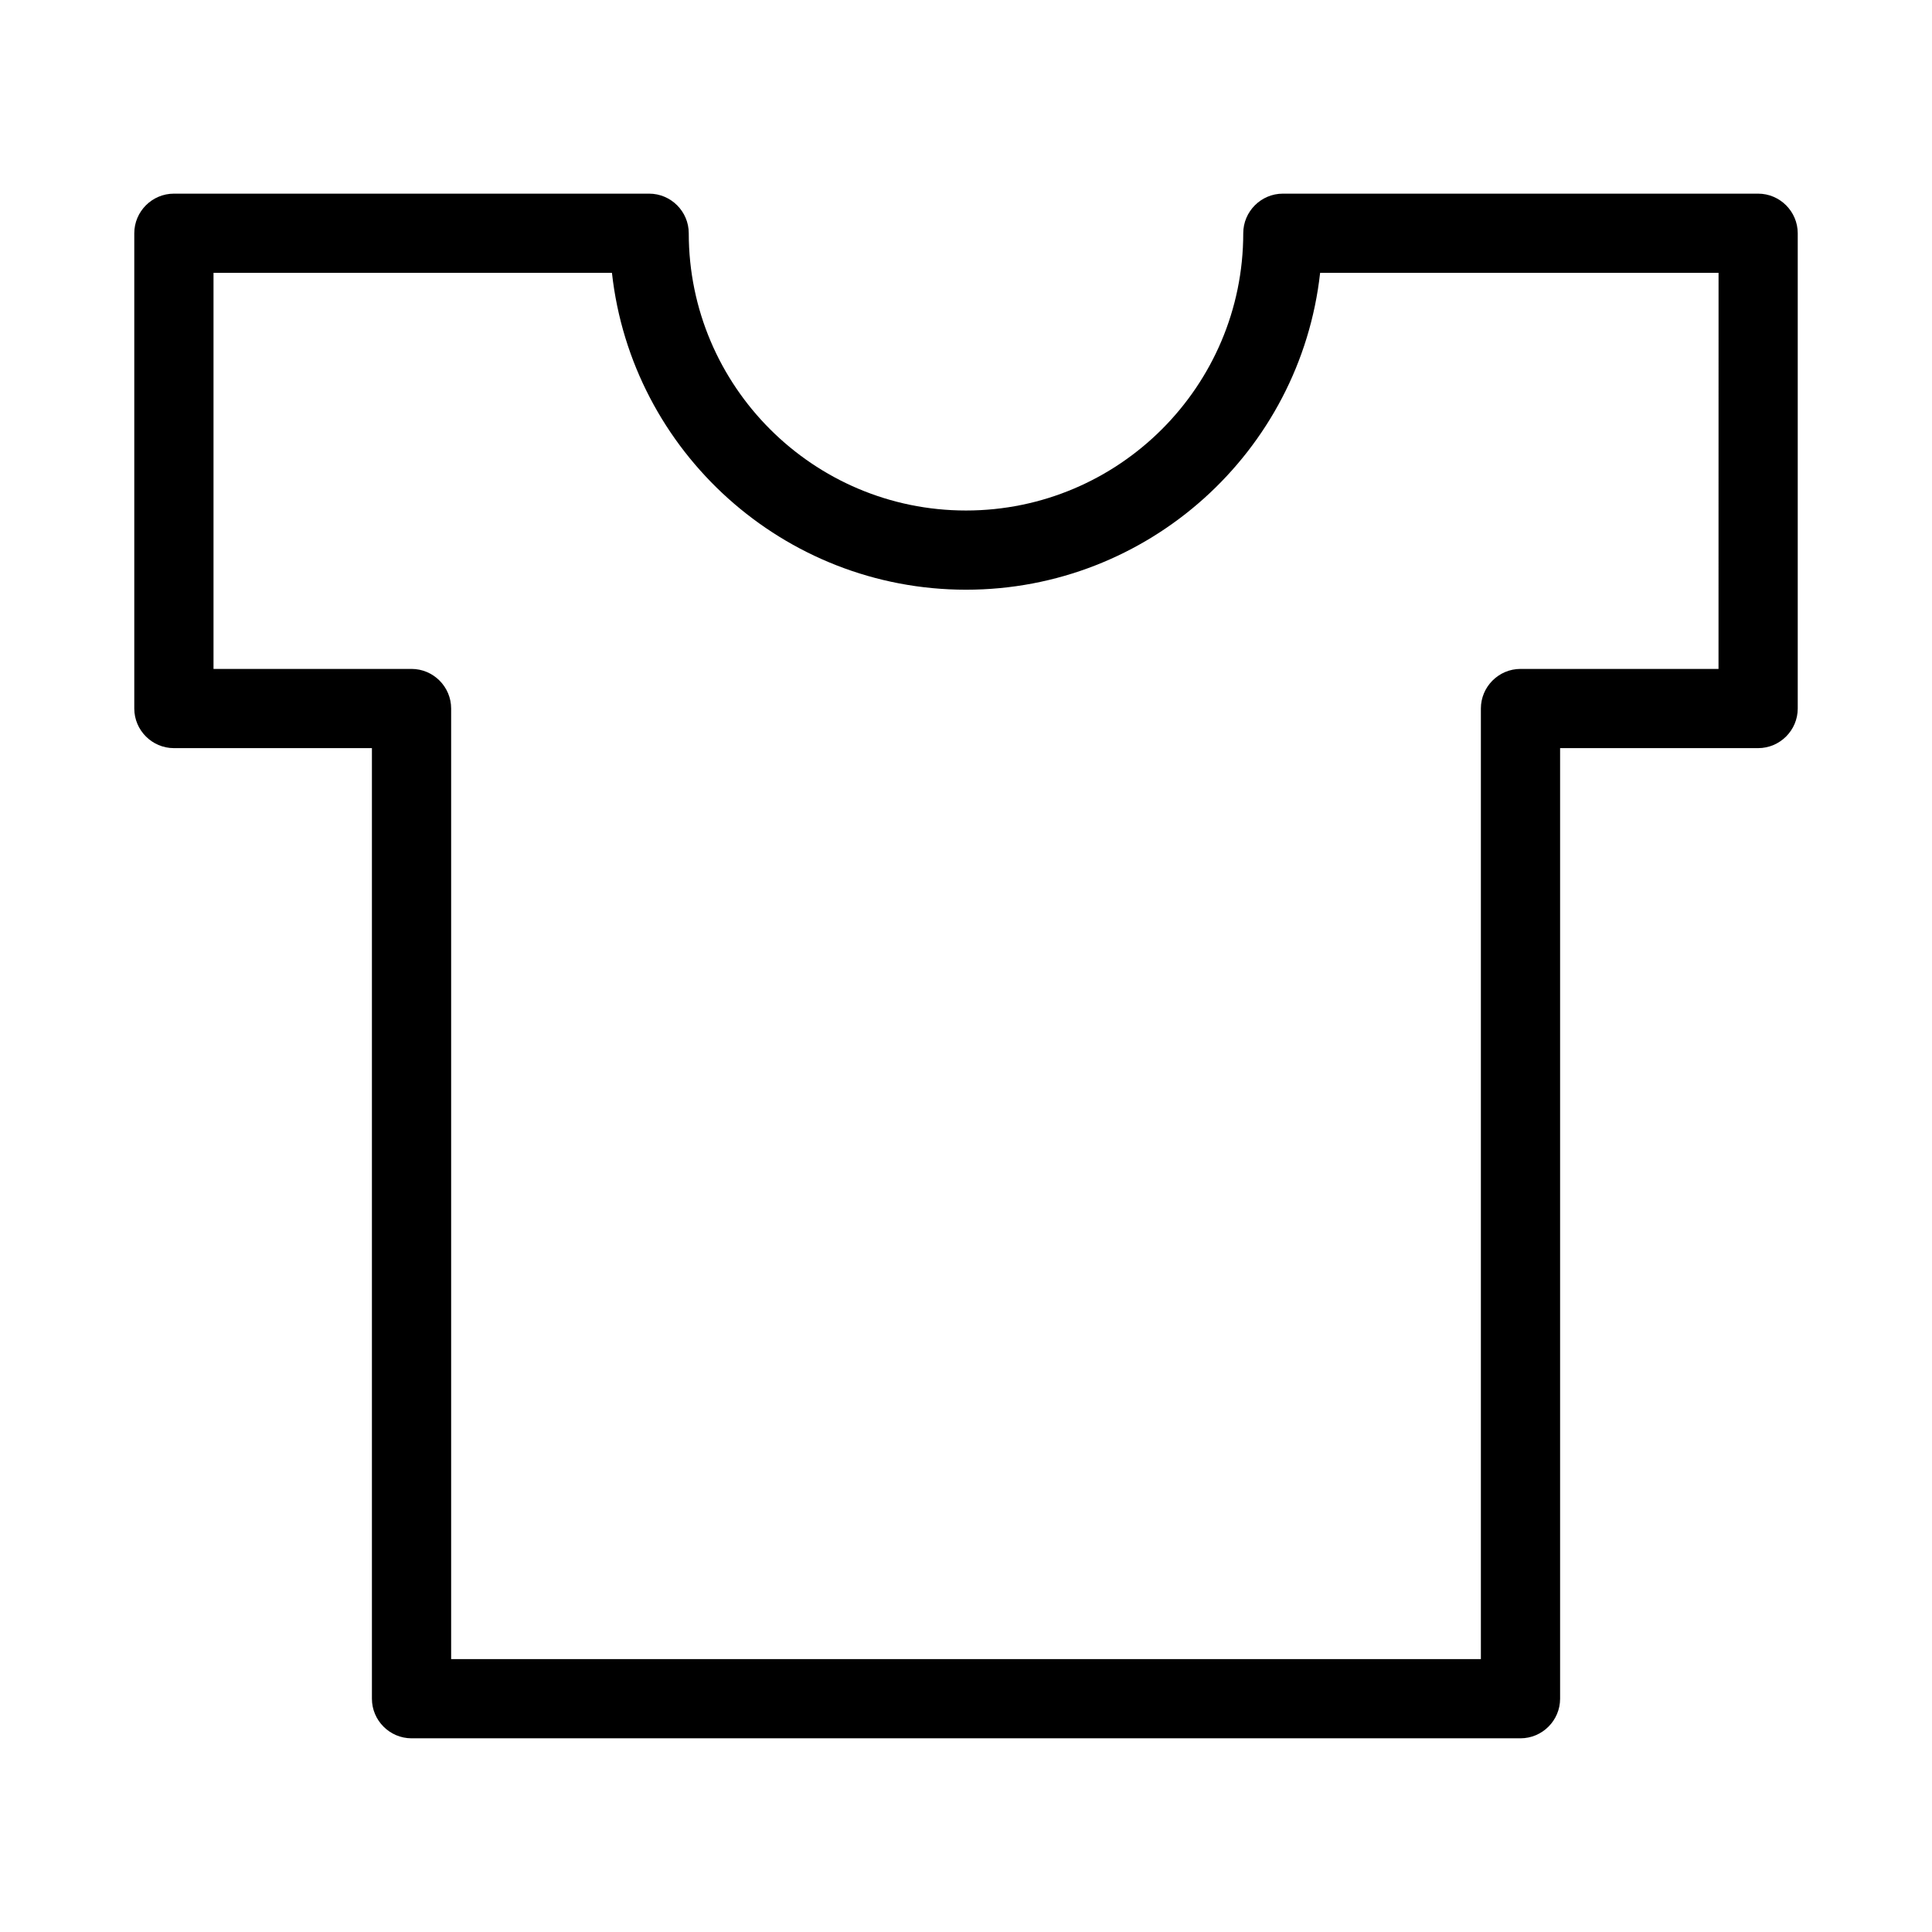
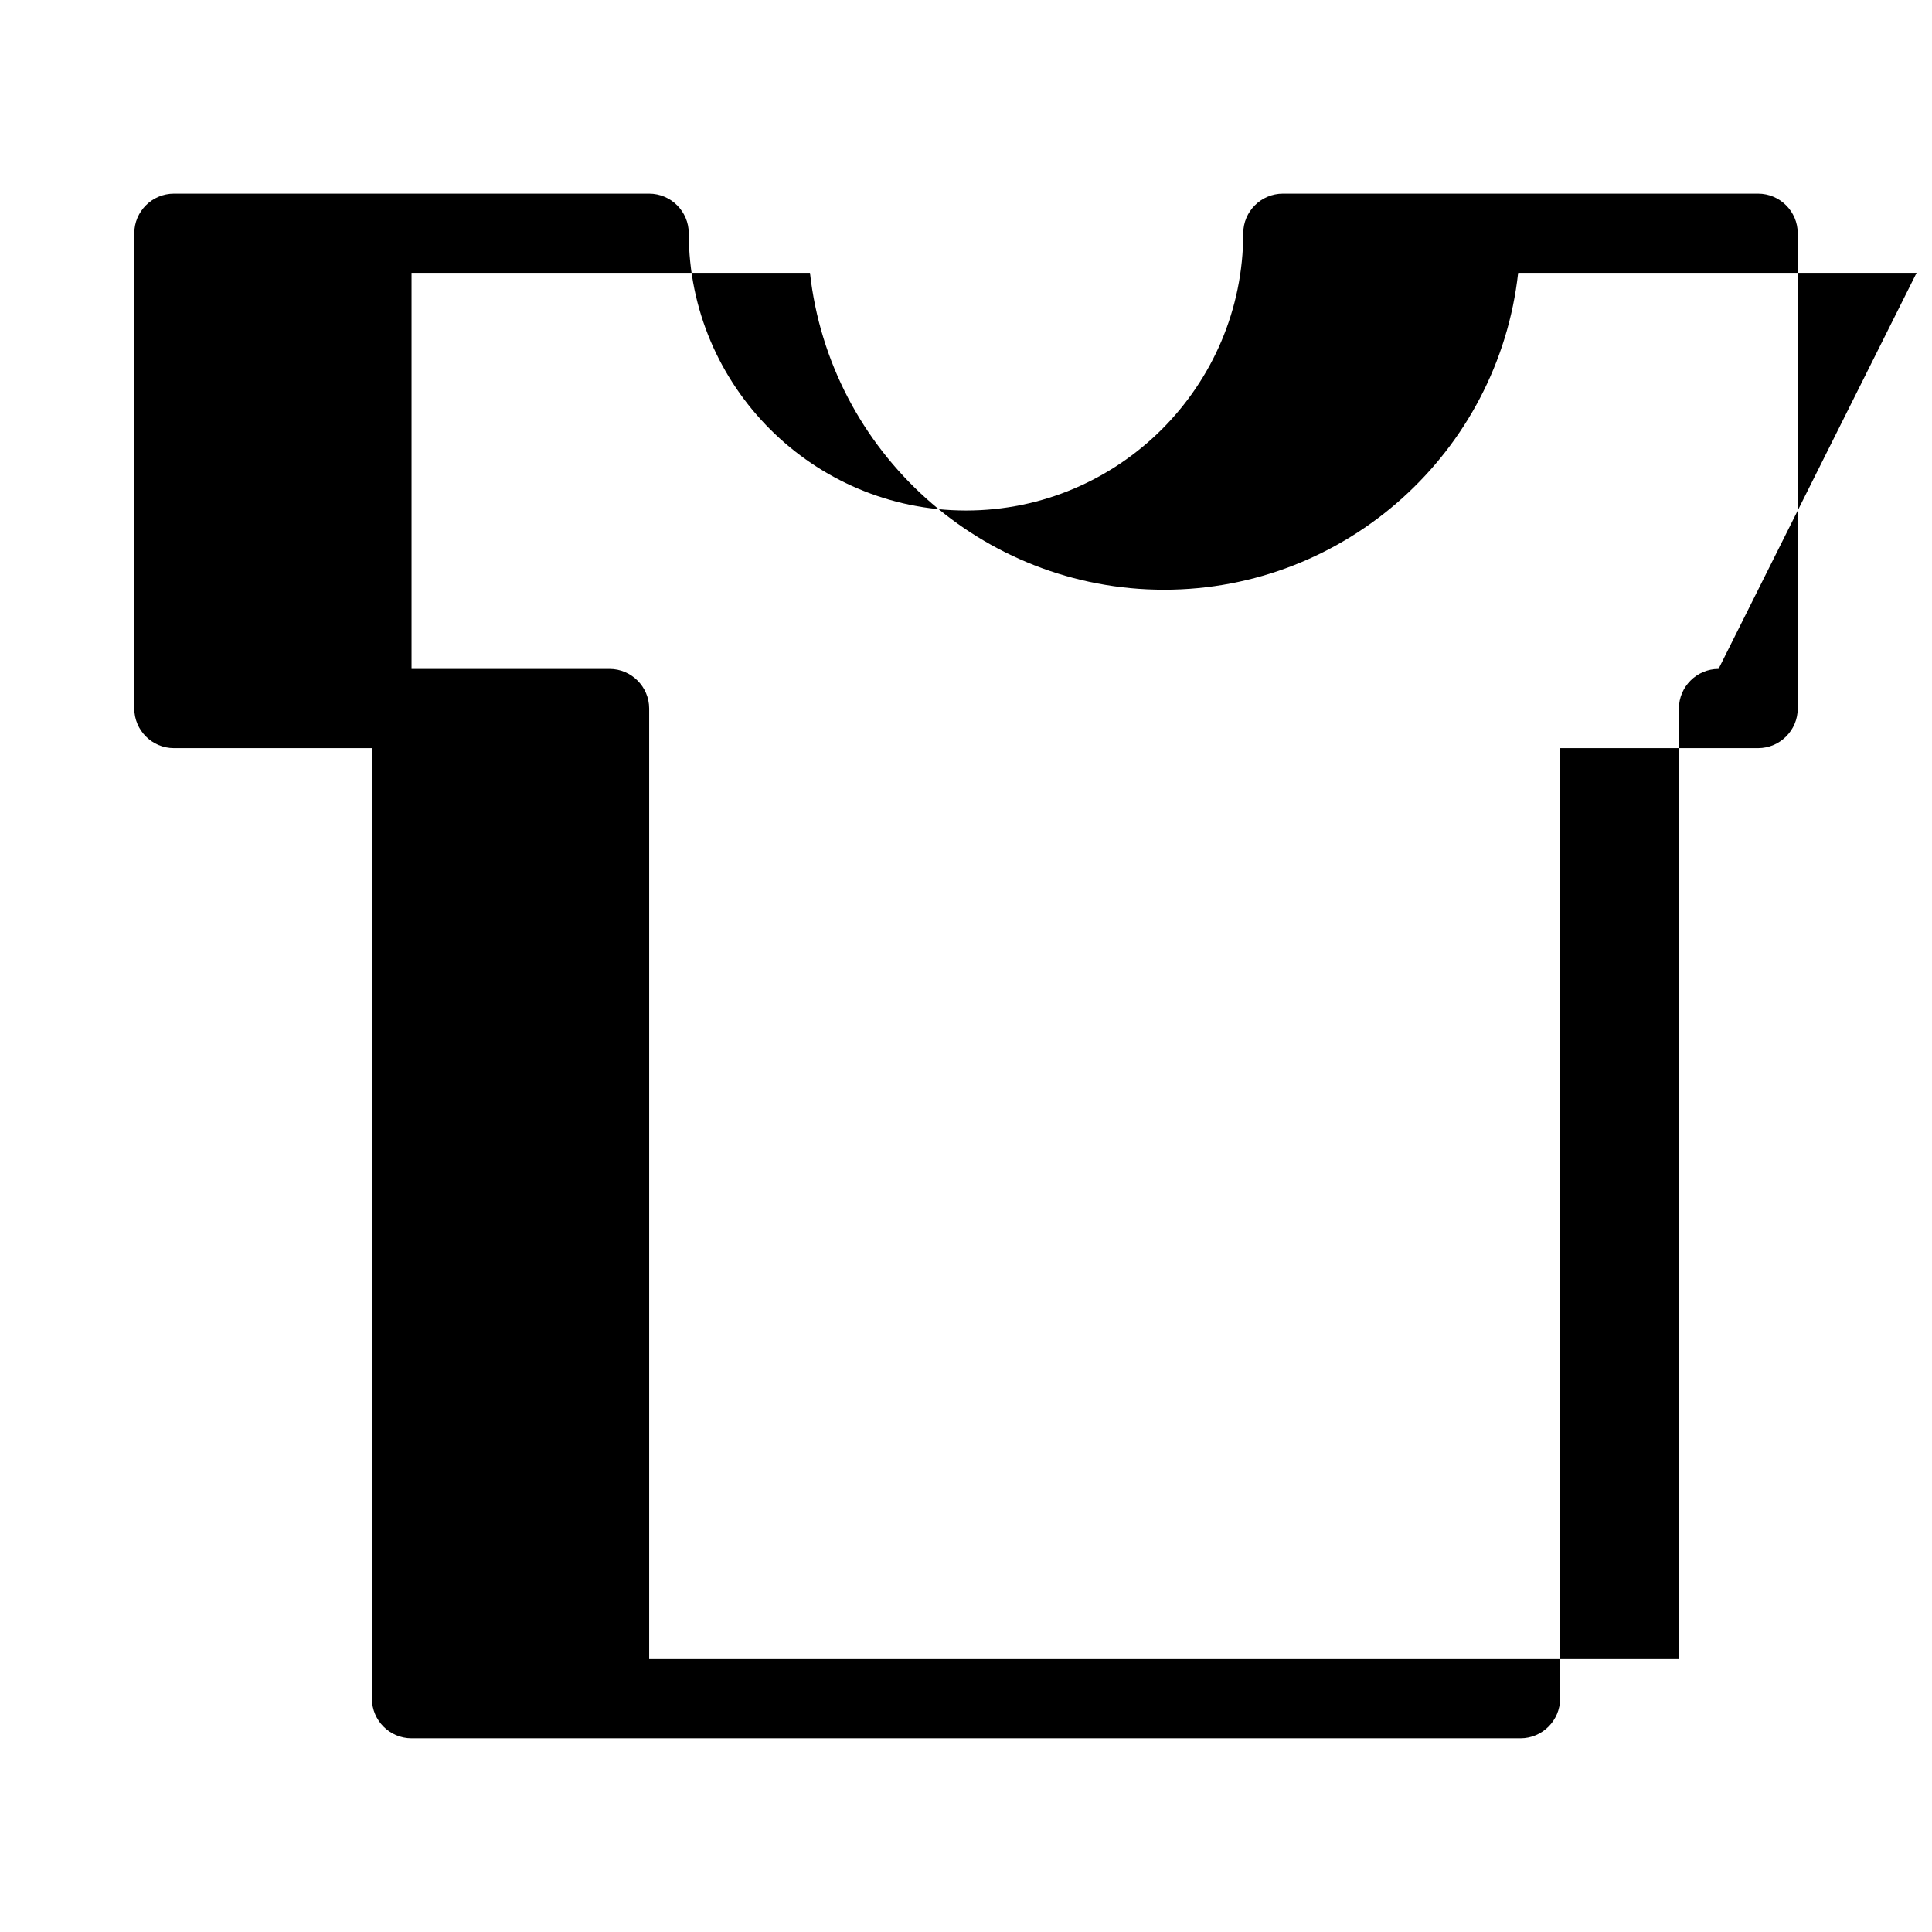
<svg xmlns="http://www.w3.org/2000/svg" fill="#000000" width="800px" height="800px" version="1.1" viewBox="144 144 512 512">
-   <path d="m609.92 195.32h-125.95c-5.773 0-10.496 4.723-10.496 10.496 0 40.516-32.957 73.473-73.473 73.473s-73.473-32.957-73.473-73.473c0-5.773-4.723-10.496-10.496-10.496h-125.95c-5.773 0-10.496 4.723-10.496 10.496v125.95c0 5.773 4.723 10.496 10.496 10.496h52.48v251.91c0 5.773 4.723 10.496 10.496 10.496h293.89c5.773 0 10.496-4.723 10.496-10.496v-251.91h52.48c5.773 0 10.496-4.723 10.496-10.496v-125.95c-0.004-5.769-4.727-10.496-10.5-10.496zm-10.496 125.95h-52.48c-5.773 0-10.496 4.723-10.496 10.496v251.91h-272.89v-251.91c0-5.773-4.723-10.496-10.496-10.496h-52.48v-104.96h105.59c5.246 47.441 45.555 83.969 93.836 83.969s88.586-36.527 93.836-83.969h105.59z" />
+   <path d="m609.92 195.32h-125.95c-5.773 0-10.496 4.723-10.496 10.496 0 40.516-32.957 73.473-73.473 73.473s-73.473-32.957-73.473-73.473c0-5.773-4.723-10.496-10.496-10.496h-125.95c-5.773 0-10.496 4.723-10.496 10.496v125.95c0 5.773 4.723 10.496 10.496 10.496h52.48v251.91c0 5.773 4.723 10.496 10.496 10.496h293.89c5.773 0 10.496-4.723 10.496-10.496v-251.91h52.48c5.773 0 10.496-4.723 10.496-10.496v-125.95c-0.004-5.769-4.727-10.496-10.5-10.496zm-10.496 125.95c-5.773 0-10.496 4.723-10.496 10.496v251.91h-272.89v-251.91c0-5.773-4.723-10.496-10.496-10.496h-52.48v-104.96h105.59c5.246 47.441 45.555 83.969 93.836 83.969s88.586-36.527 93.836-83.969h105.59z" />
</svg>